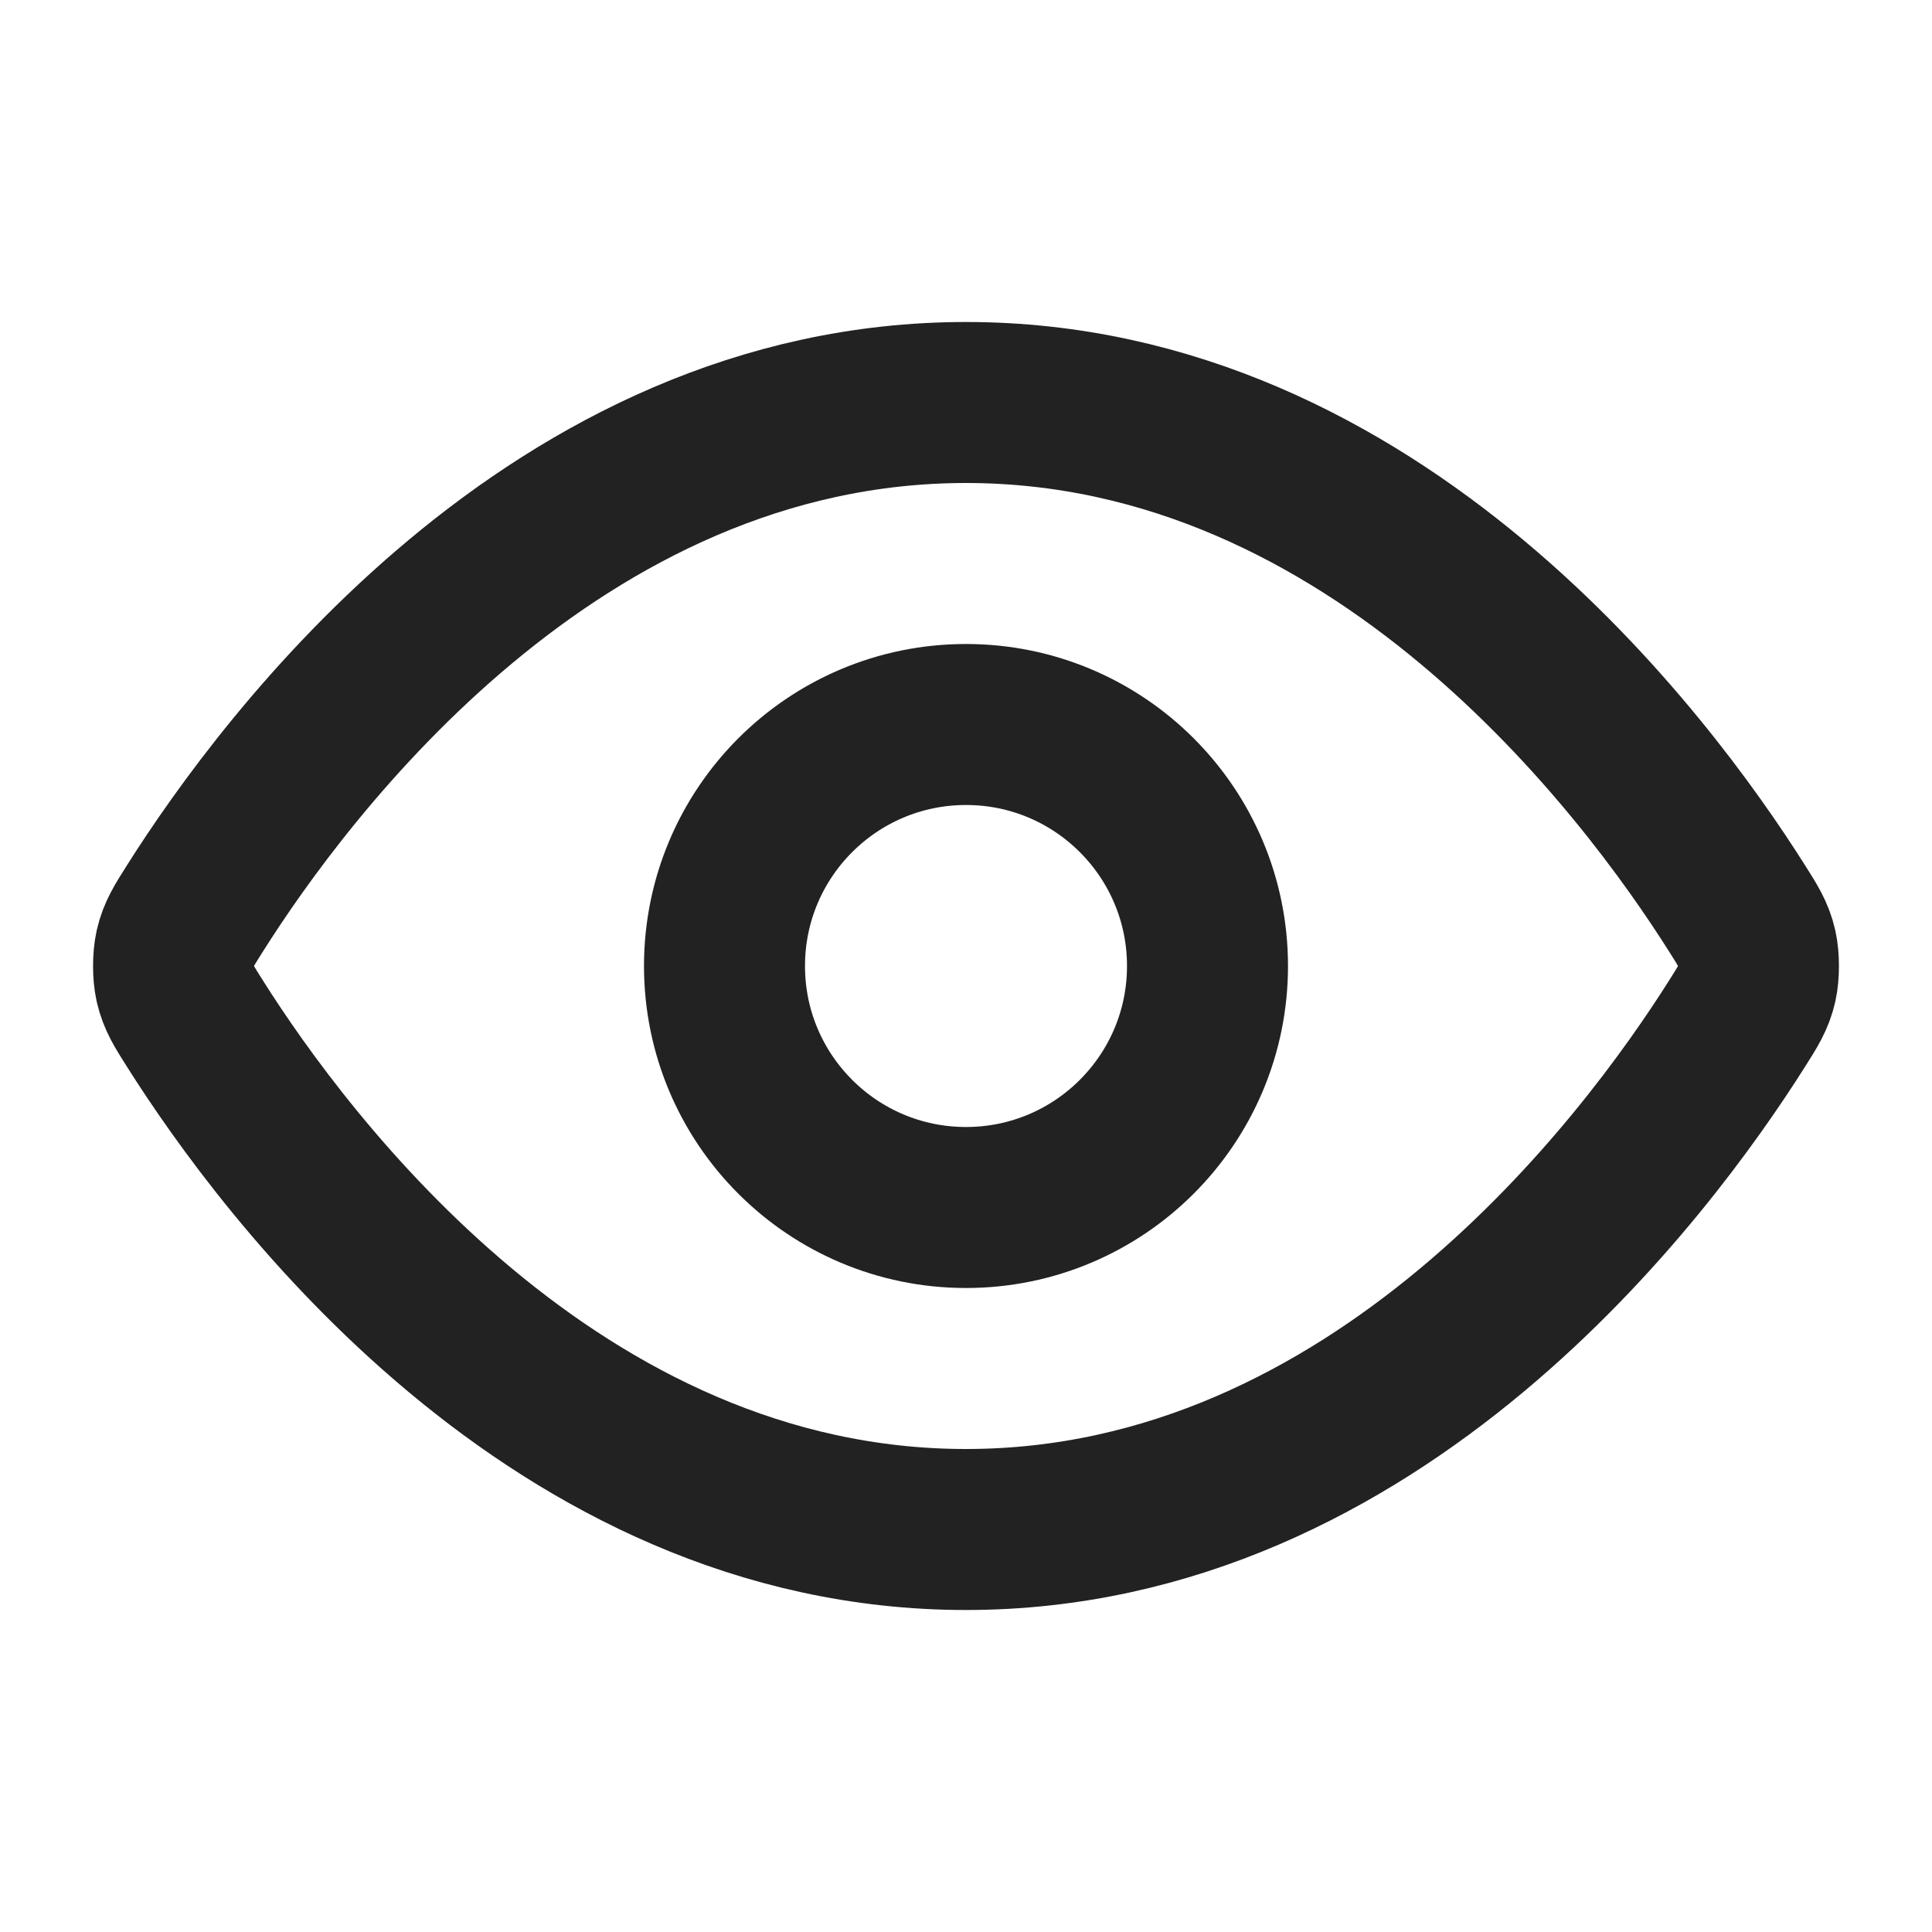
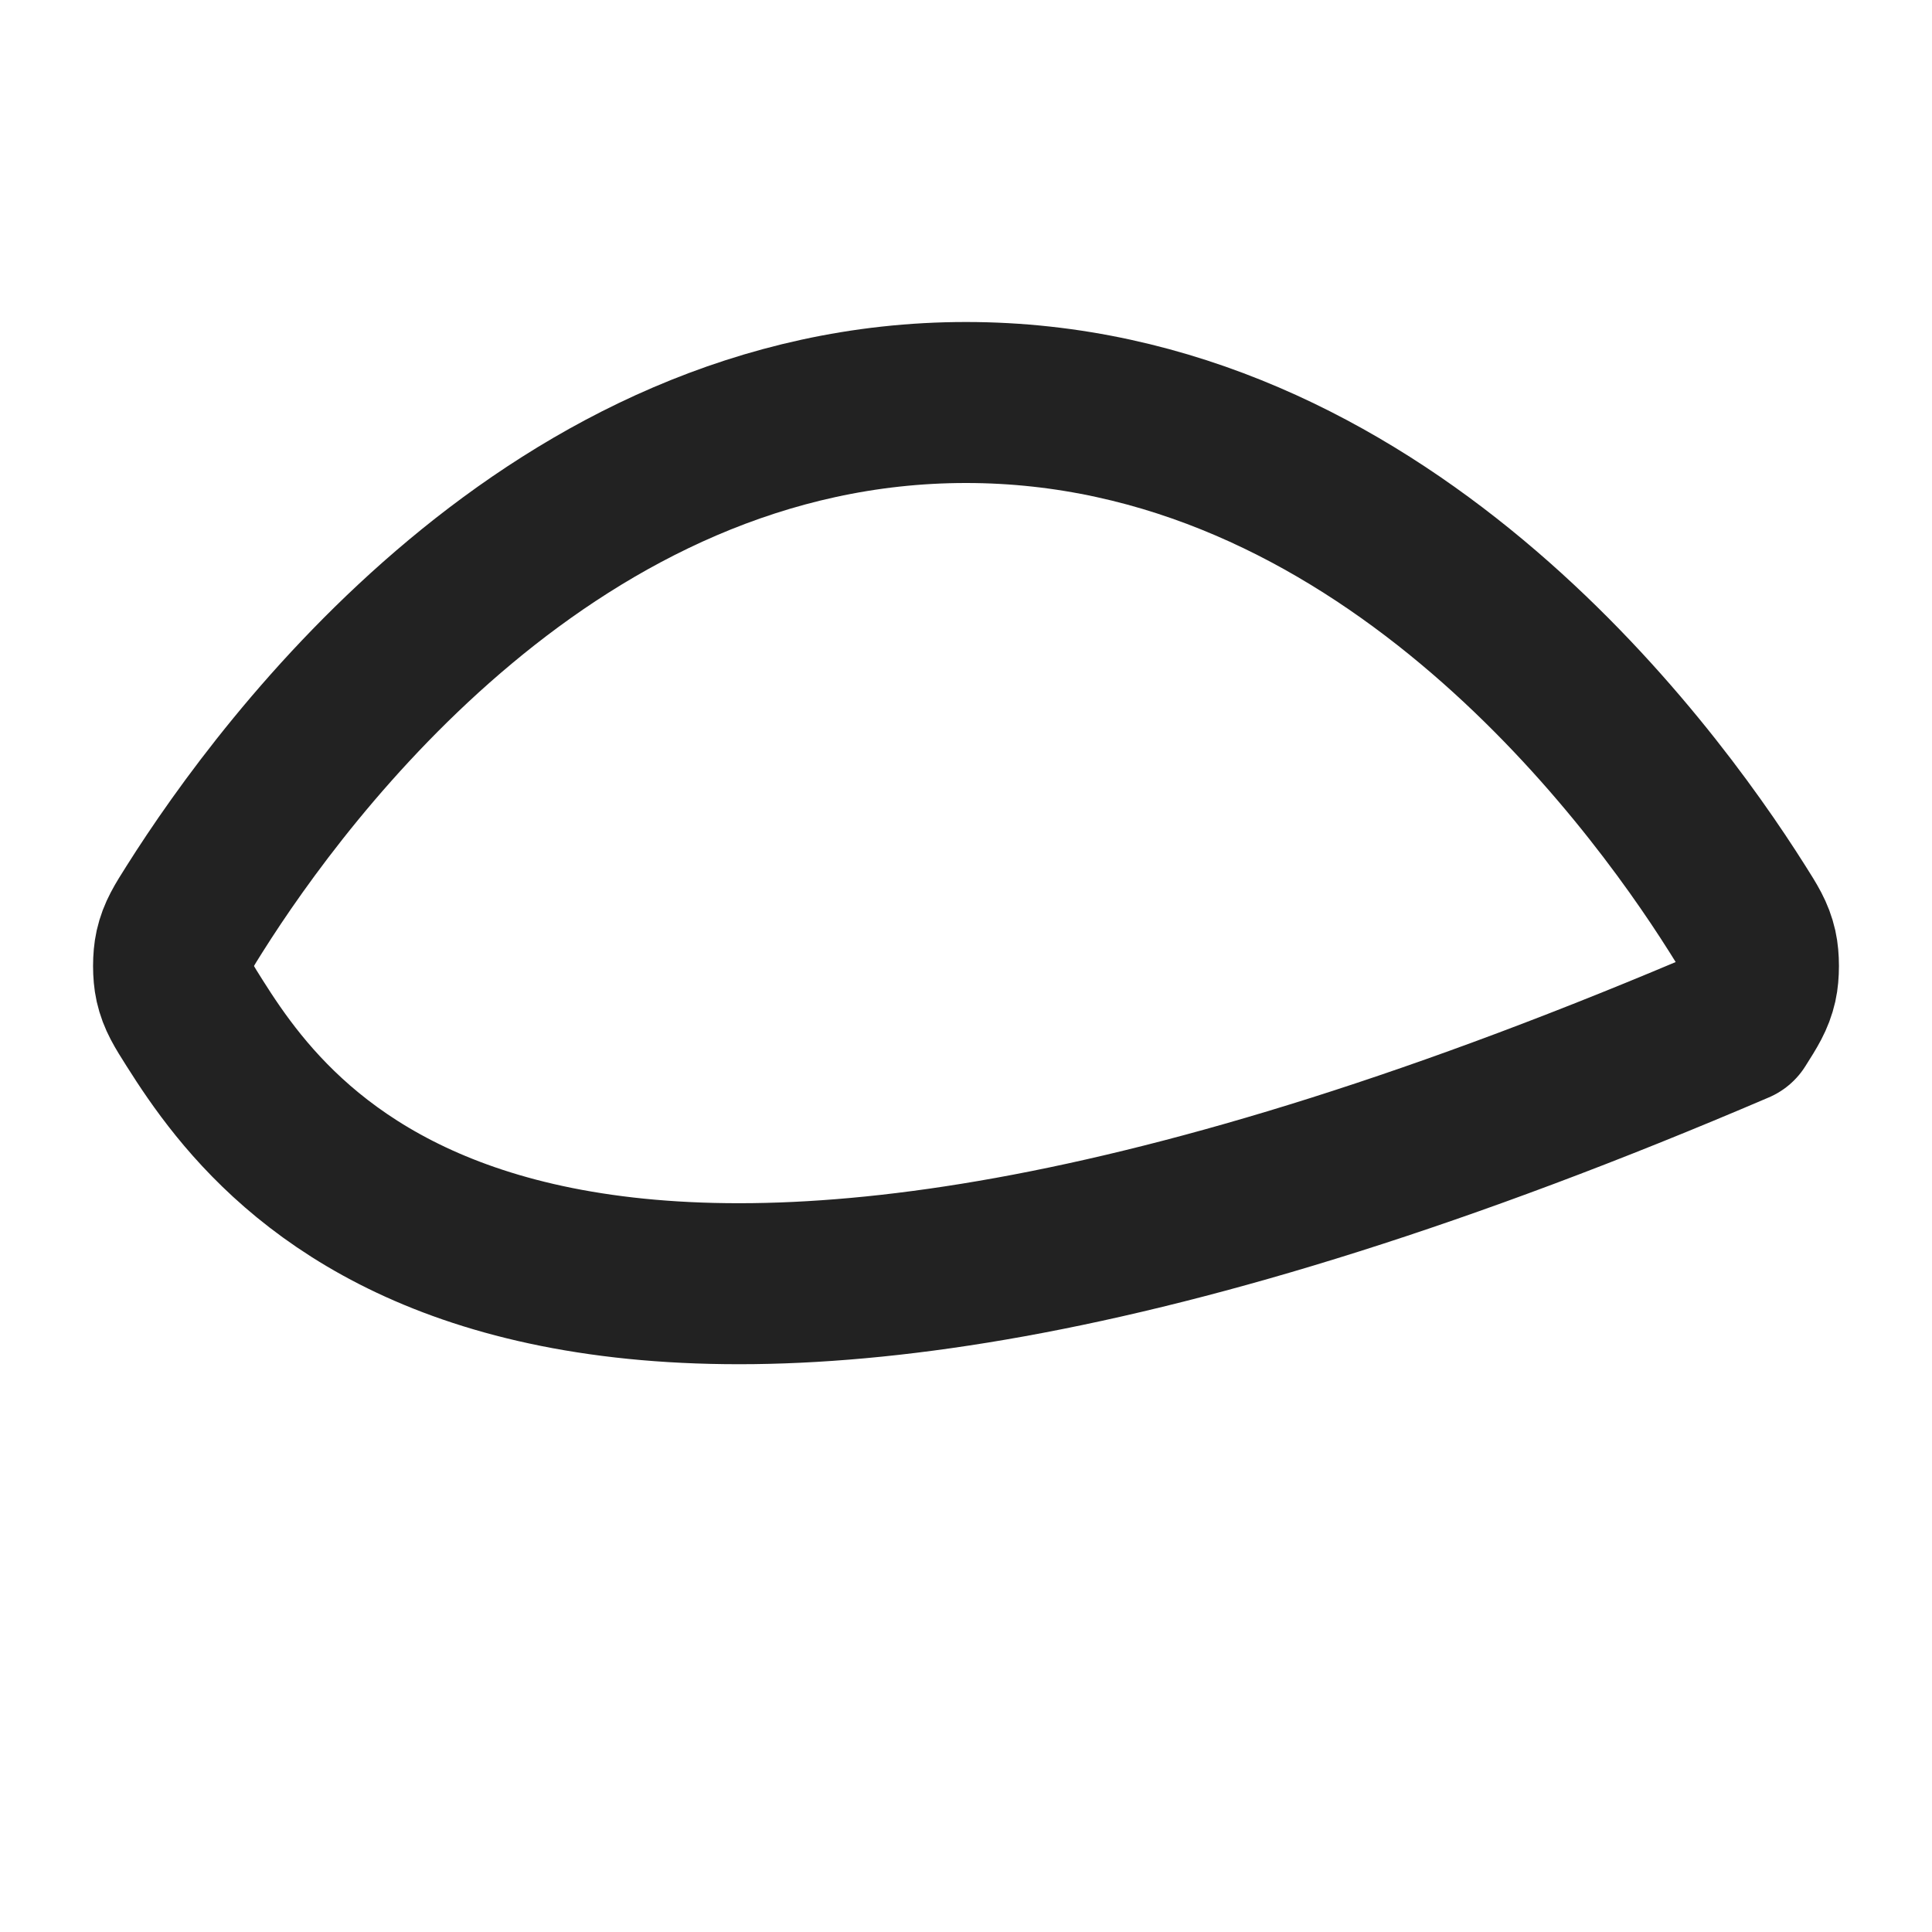
<svg xmlns="http://www.w3.org/2000/svg" width="24" height="24" viewBox="0 0 24 24" fill="none">
  <g id="eye">
    <g id="Icon">
-       <path d="M2.42 12.713C2.284 12.498 2.215 12.39 2.177 12.223C2.149 12.098 2.149 11.902 2.177 11.777C2.215 11.61 2.284 11.502 2.42 11.287C3.545 9.505 6.895 5 12 5C17.105 5 20.455 9.505 21.58 11.287C21.716 11.502 21.785 11.61 21.823 11.777C21.851 11.902 21.851 12.098 21.823 12.223C21.785 12.39 21.716 12.498 21.58 12.713C20.455 14.495 17.105 19 12 19C6.895 19 3.545 14.495 2.42 12.713Z" stroke="#222222" stroke-width="2" stroke-linecap="round" stroke-linejoin="round" />
-       <path d="M12 15C13.657 15 15 13.657 15 12C15 10.343 13.657 9 12 9C10.343 9 9 10.343 9 12C9 13.657 10.343 15 12 15Z" stroke="#222222" stroke-width="2" stroke-linecap="round" stroke-linejoin="round" />
+       <path d="M2.42 12.713C2.284 12.498 2.215 12.39 2.177 12.223C2.149 12.098 2.149 11.902 2.177 11.777C2.215 11.61 2.284 11.502 2.42 11.287C3.545 9.505 6.895 5 12 5C17.105 5 20.455 9.505 21.58 11.287C21.716 11.502 21.785 11.61 21.823 11.777C21.851 11.902 21.851 12.098 21.823 12.223C21.785 12.39 21.716 12.498 21.58 12.713C6.895 19 3.545 14.495 2.42 12.713Z" stroke="#222222" stroke-width="2" stroke-linecap="round" stroke-linejoin="round" />
    </g>
  </g>
</svg>